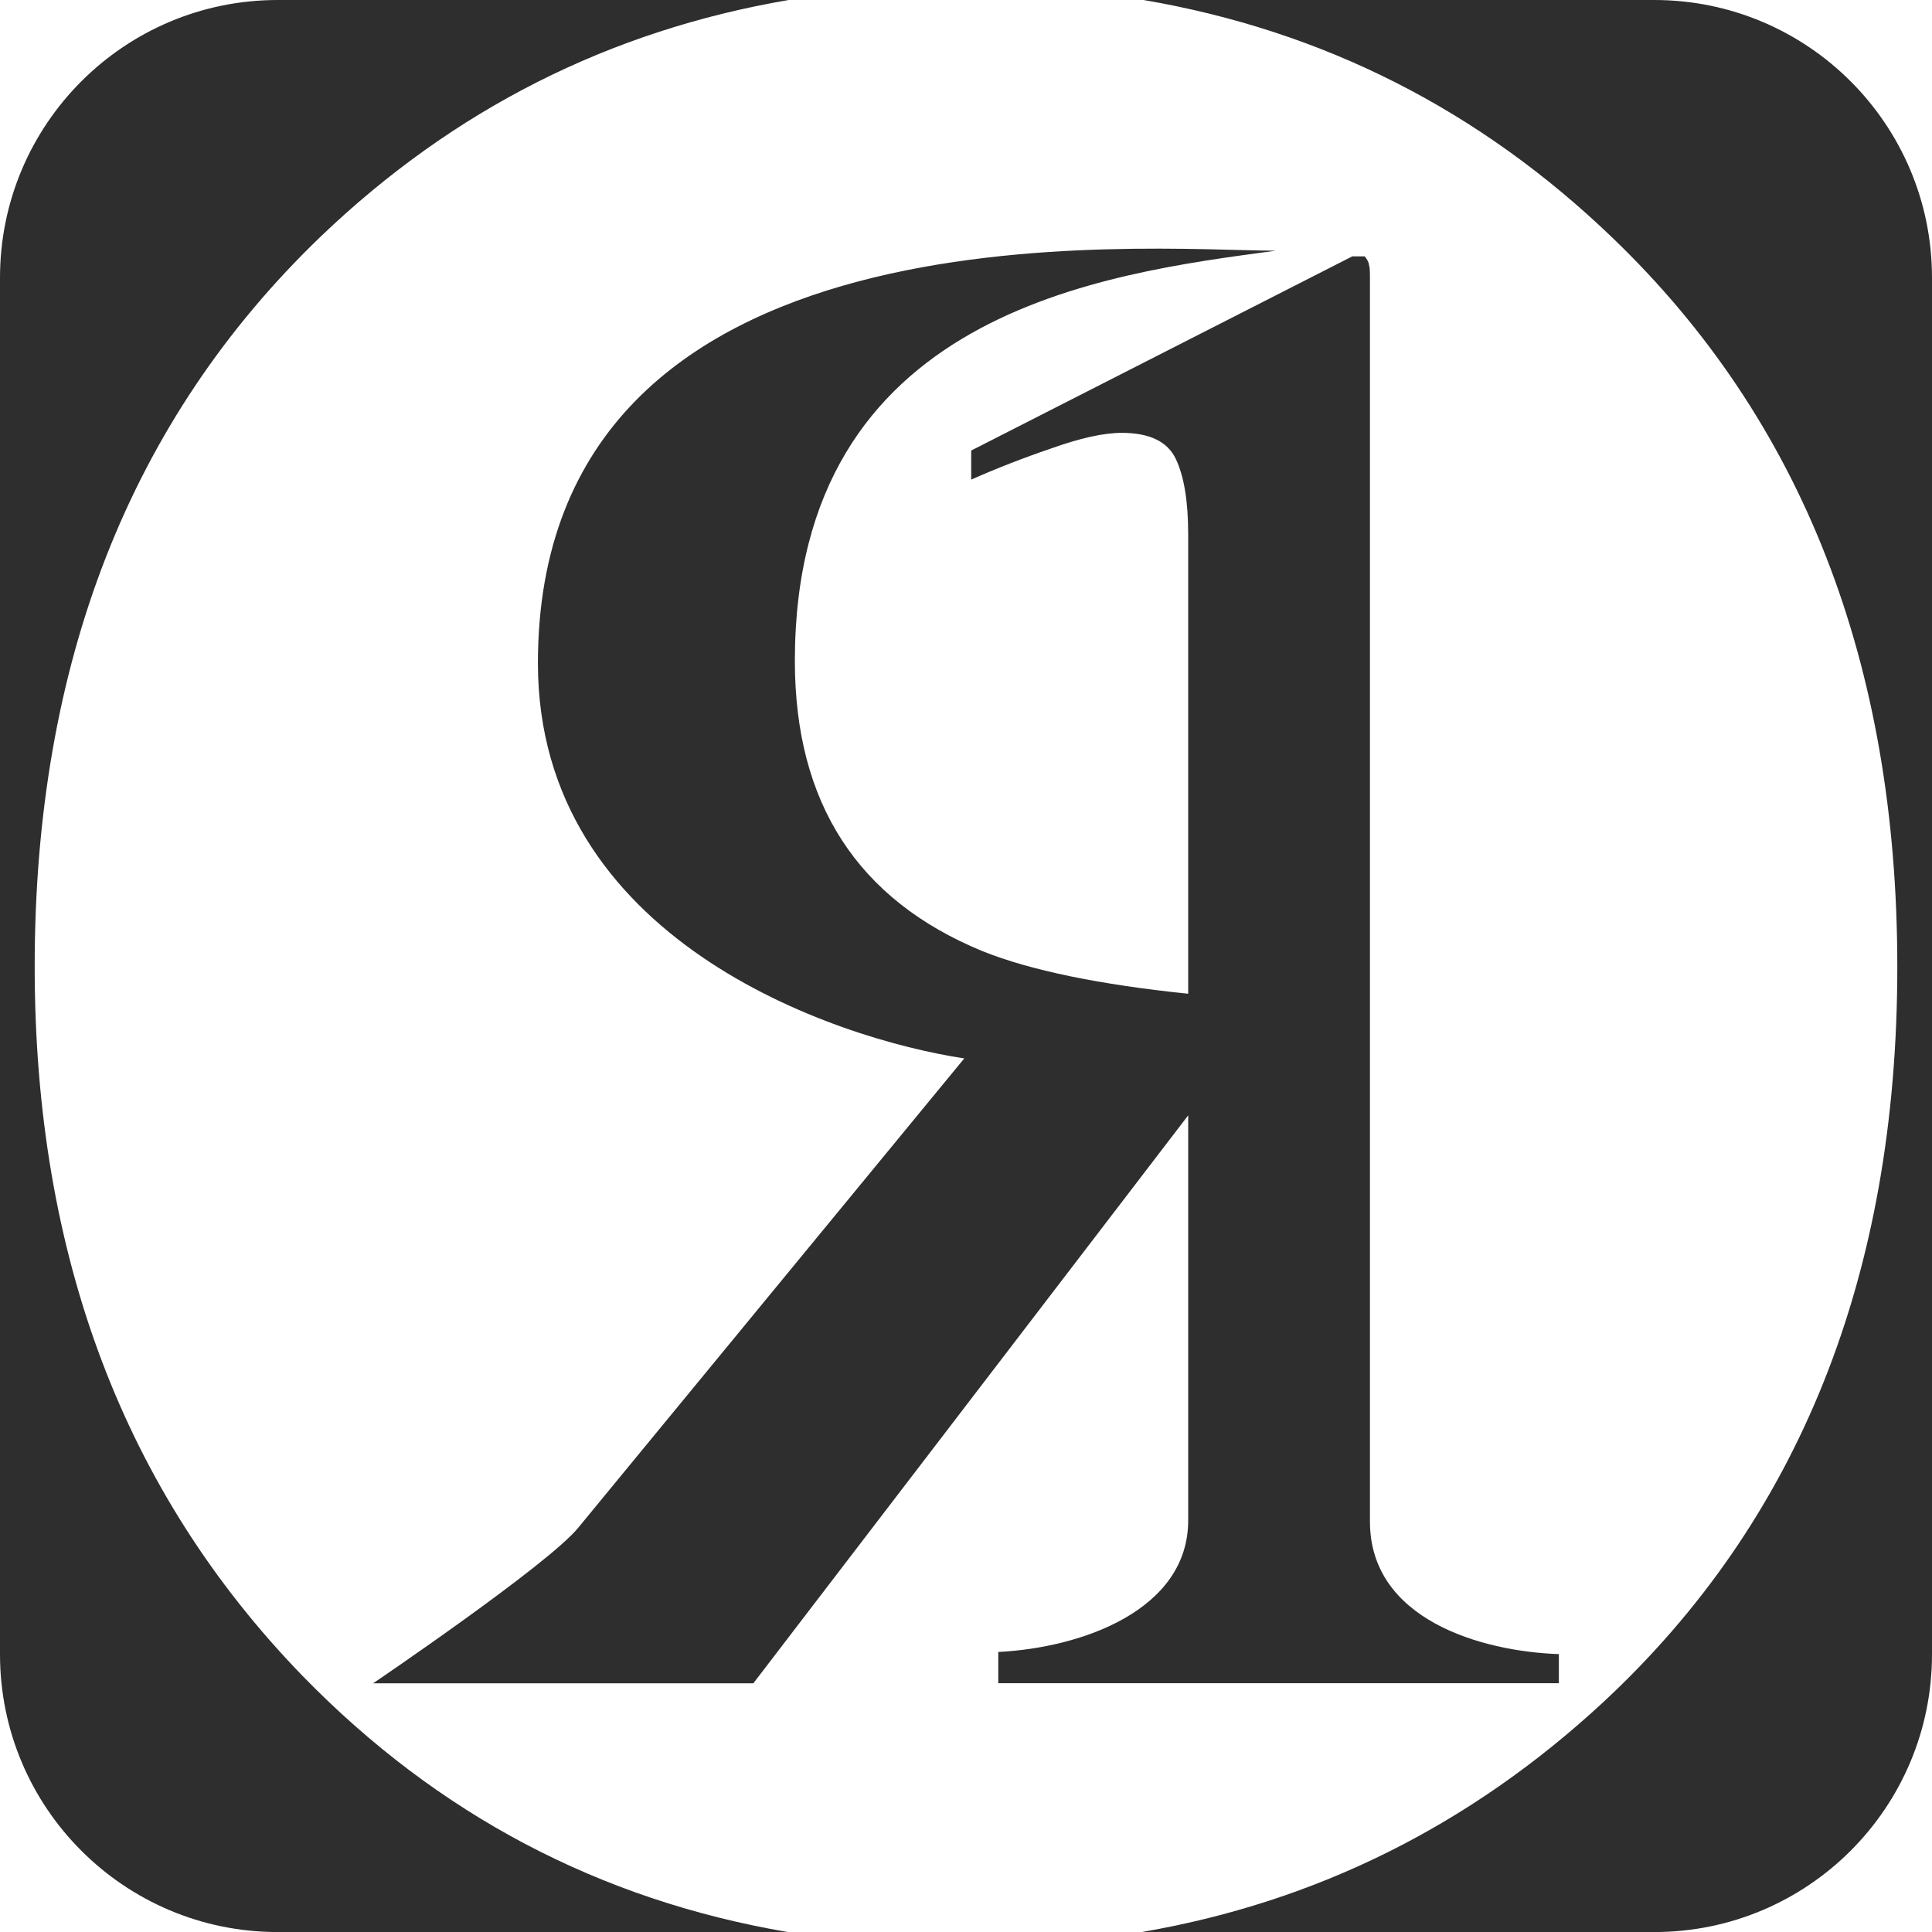
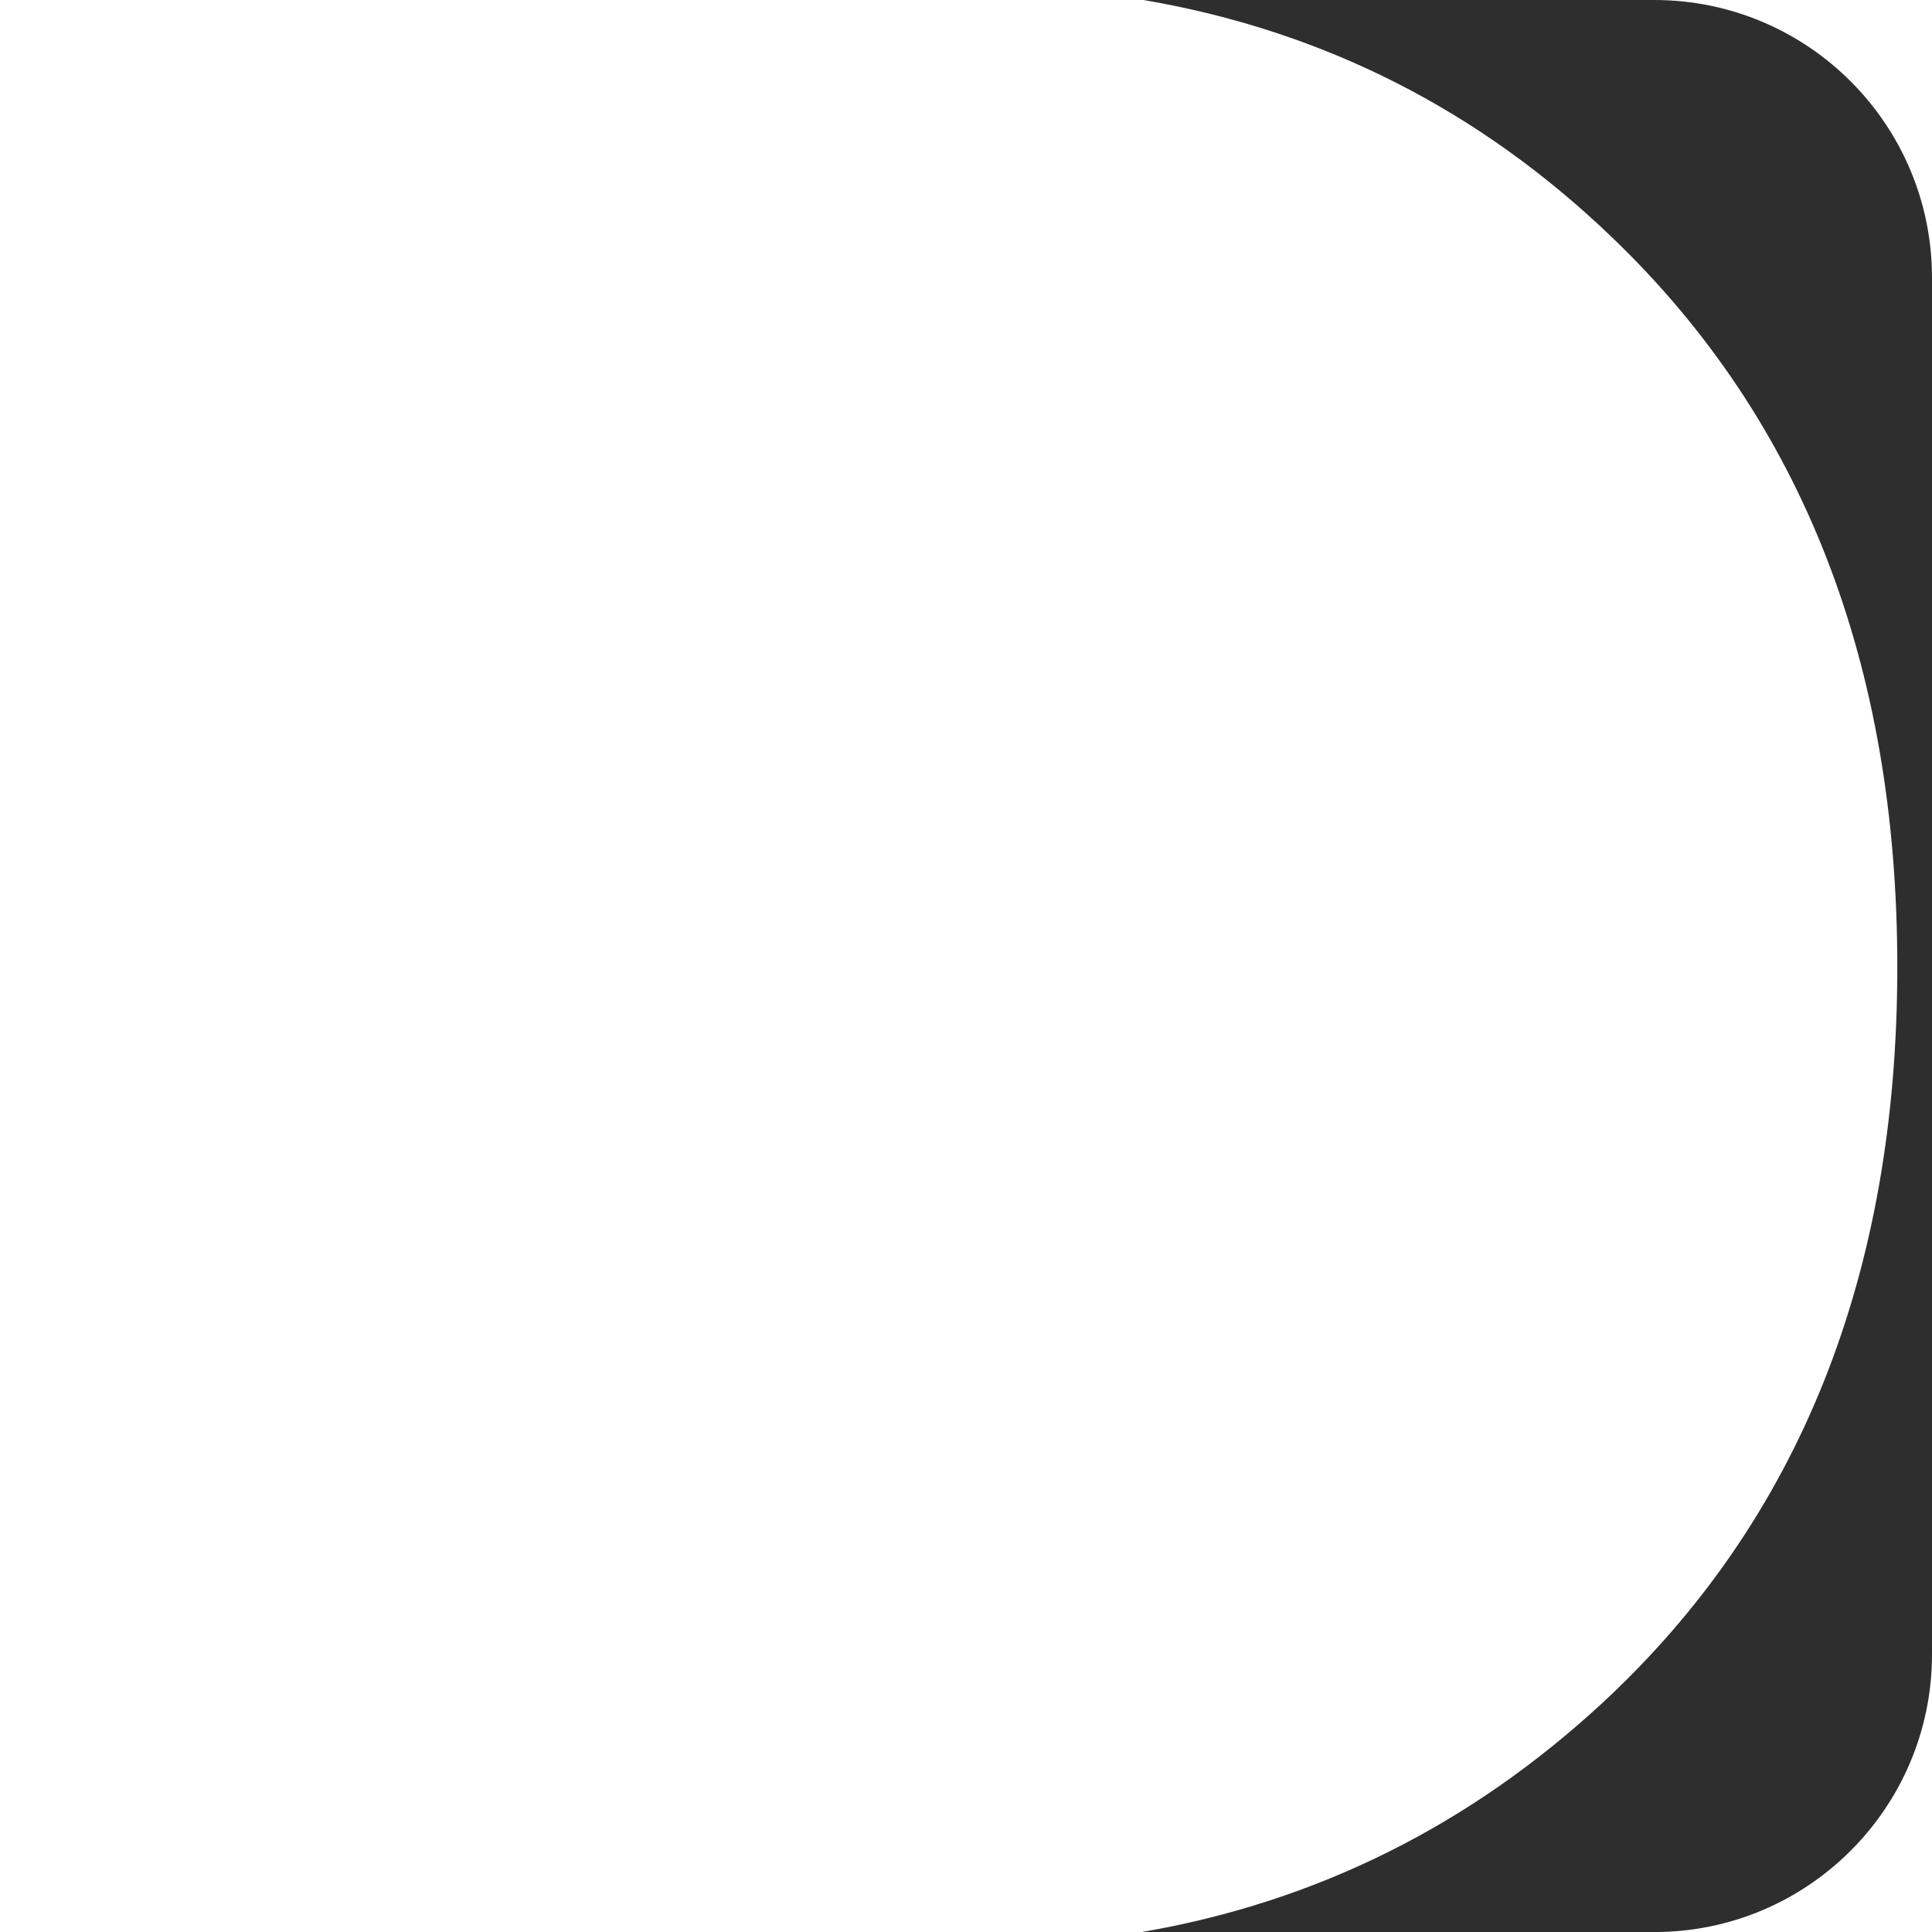
<svg xmlns="http://www.w3.org/2000/svg" id="Asset" viewBox="0 0 368.14 368.14">
  <defs>
    <style>
      .cls-1 {
        fill: #2e2e2e;
      }
    </style>
  </defs>
-   <path class="cls-1" d="m190.22,314.79v5.94h106.82v-5.54c-14.78-.52-36-6.57-36-25.27V52.61c0-1.19-.07-1.91-.2-2.18,0-.39-.27-.92-.79-1.58h-2.37l-72.62,37v5.54c4.75-2.11,9.82-4.09,15.24-5.94,5.54-1.98,10.02-2.97,13.45-2.97,5.28,0,8.71,1.65,10.29,4.95,1.58,3.3,2.37,8.11,2.37,14.44v87.49c-17-1.76-30.06-4.46-39.16-8.1-23.86-9.8-35.78-28.25-35.79-55.33,0-66.54,58.98-73.77,91.65-78.16-24.66,0-140.61-10.59-140.61,78.6,0,52.59,56.21,71.51,81.24,75.31l-73.56,89.43c-5.71,7.03-39.08,29.64-39.08,29.64h72.45l82.86-108.22v77.17c0,17.08-20.24,24.29-36.2,25.08Z" />
-   <path class="cls-1" d="m6.61,184.2c0-57.83,18.16-104.19,54.48-139.11C86.4,20.86,116.13,5.83,150.28,0H52.92C23.69,0,0,23.69,0,52.92v262.31c0,29.23,23.69,52.92,52.92,52.92h97.21c-35.92-6.13-66.74-22.39-92.47-48.8C23.62,284.26,6.61,239.22,6.61,184.2Z" />
  <path class="cls-1" d="m315.22,0h-97.32c34.28,5.86,64.08,20.98,89.41,45.36,36.14,34.74,54.21,81.02,54.22,138.85,0,58.71-18.69,105.44-56.07,140.17-25.33,23.46-54.64,38.05-87.91,43.77h97.67c29.23,0,52.92-23.69,52.92-52.92V52.92c0-29.22-23.69-52.92-52.92-52.92Z" />
</svg>